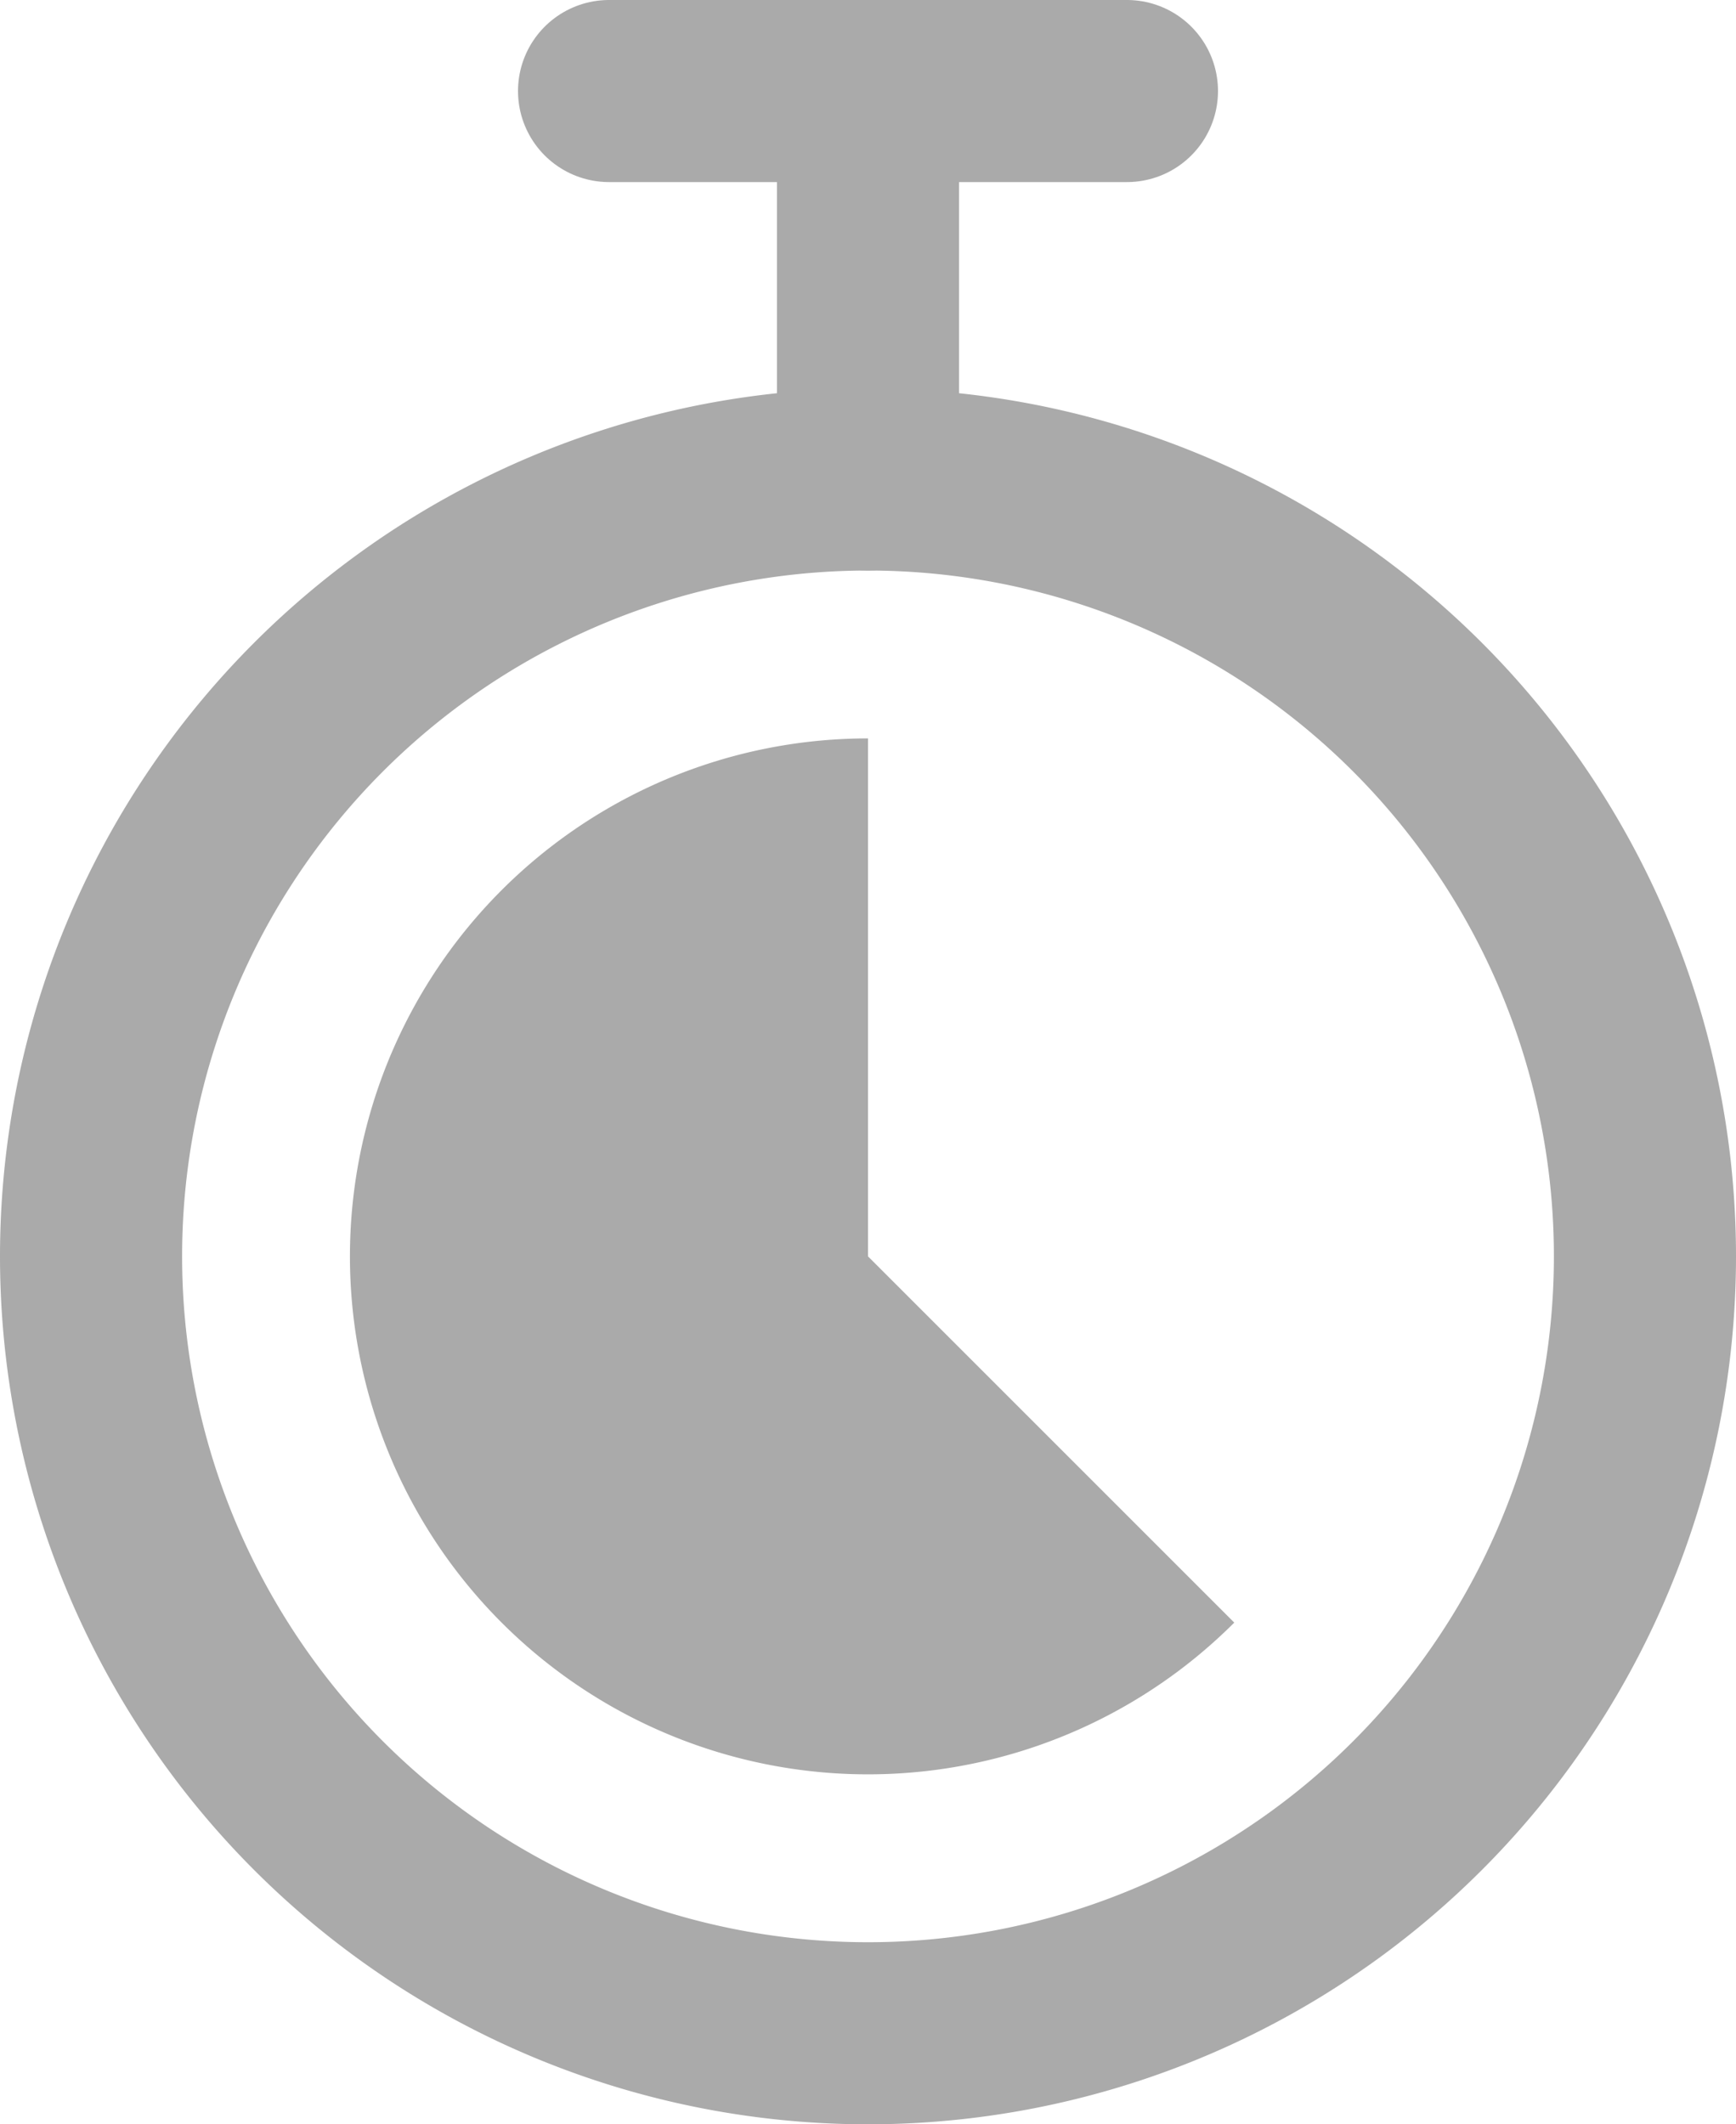
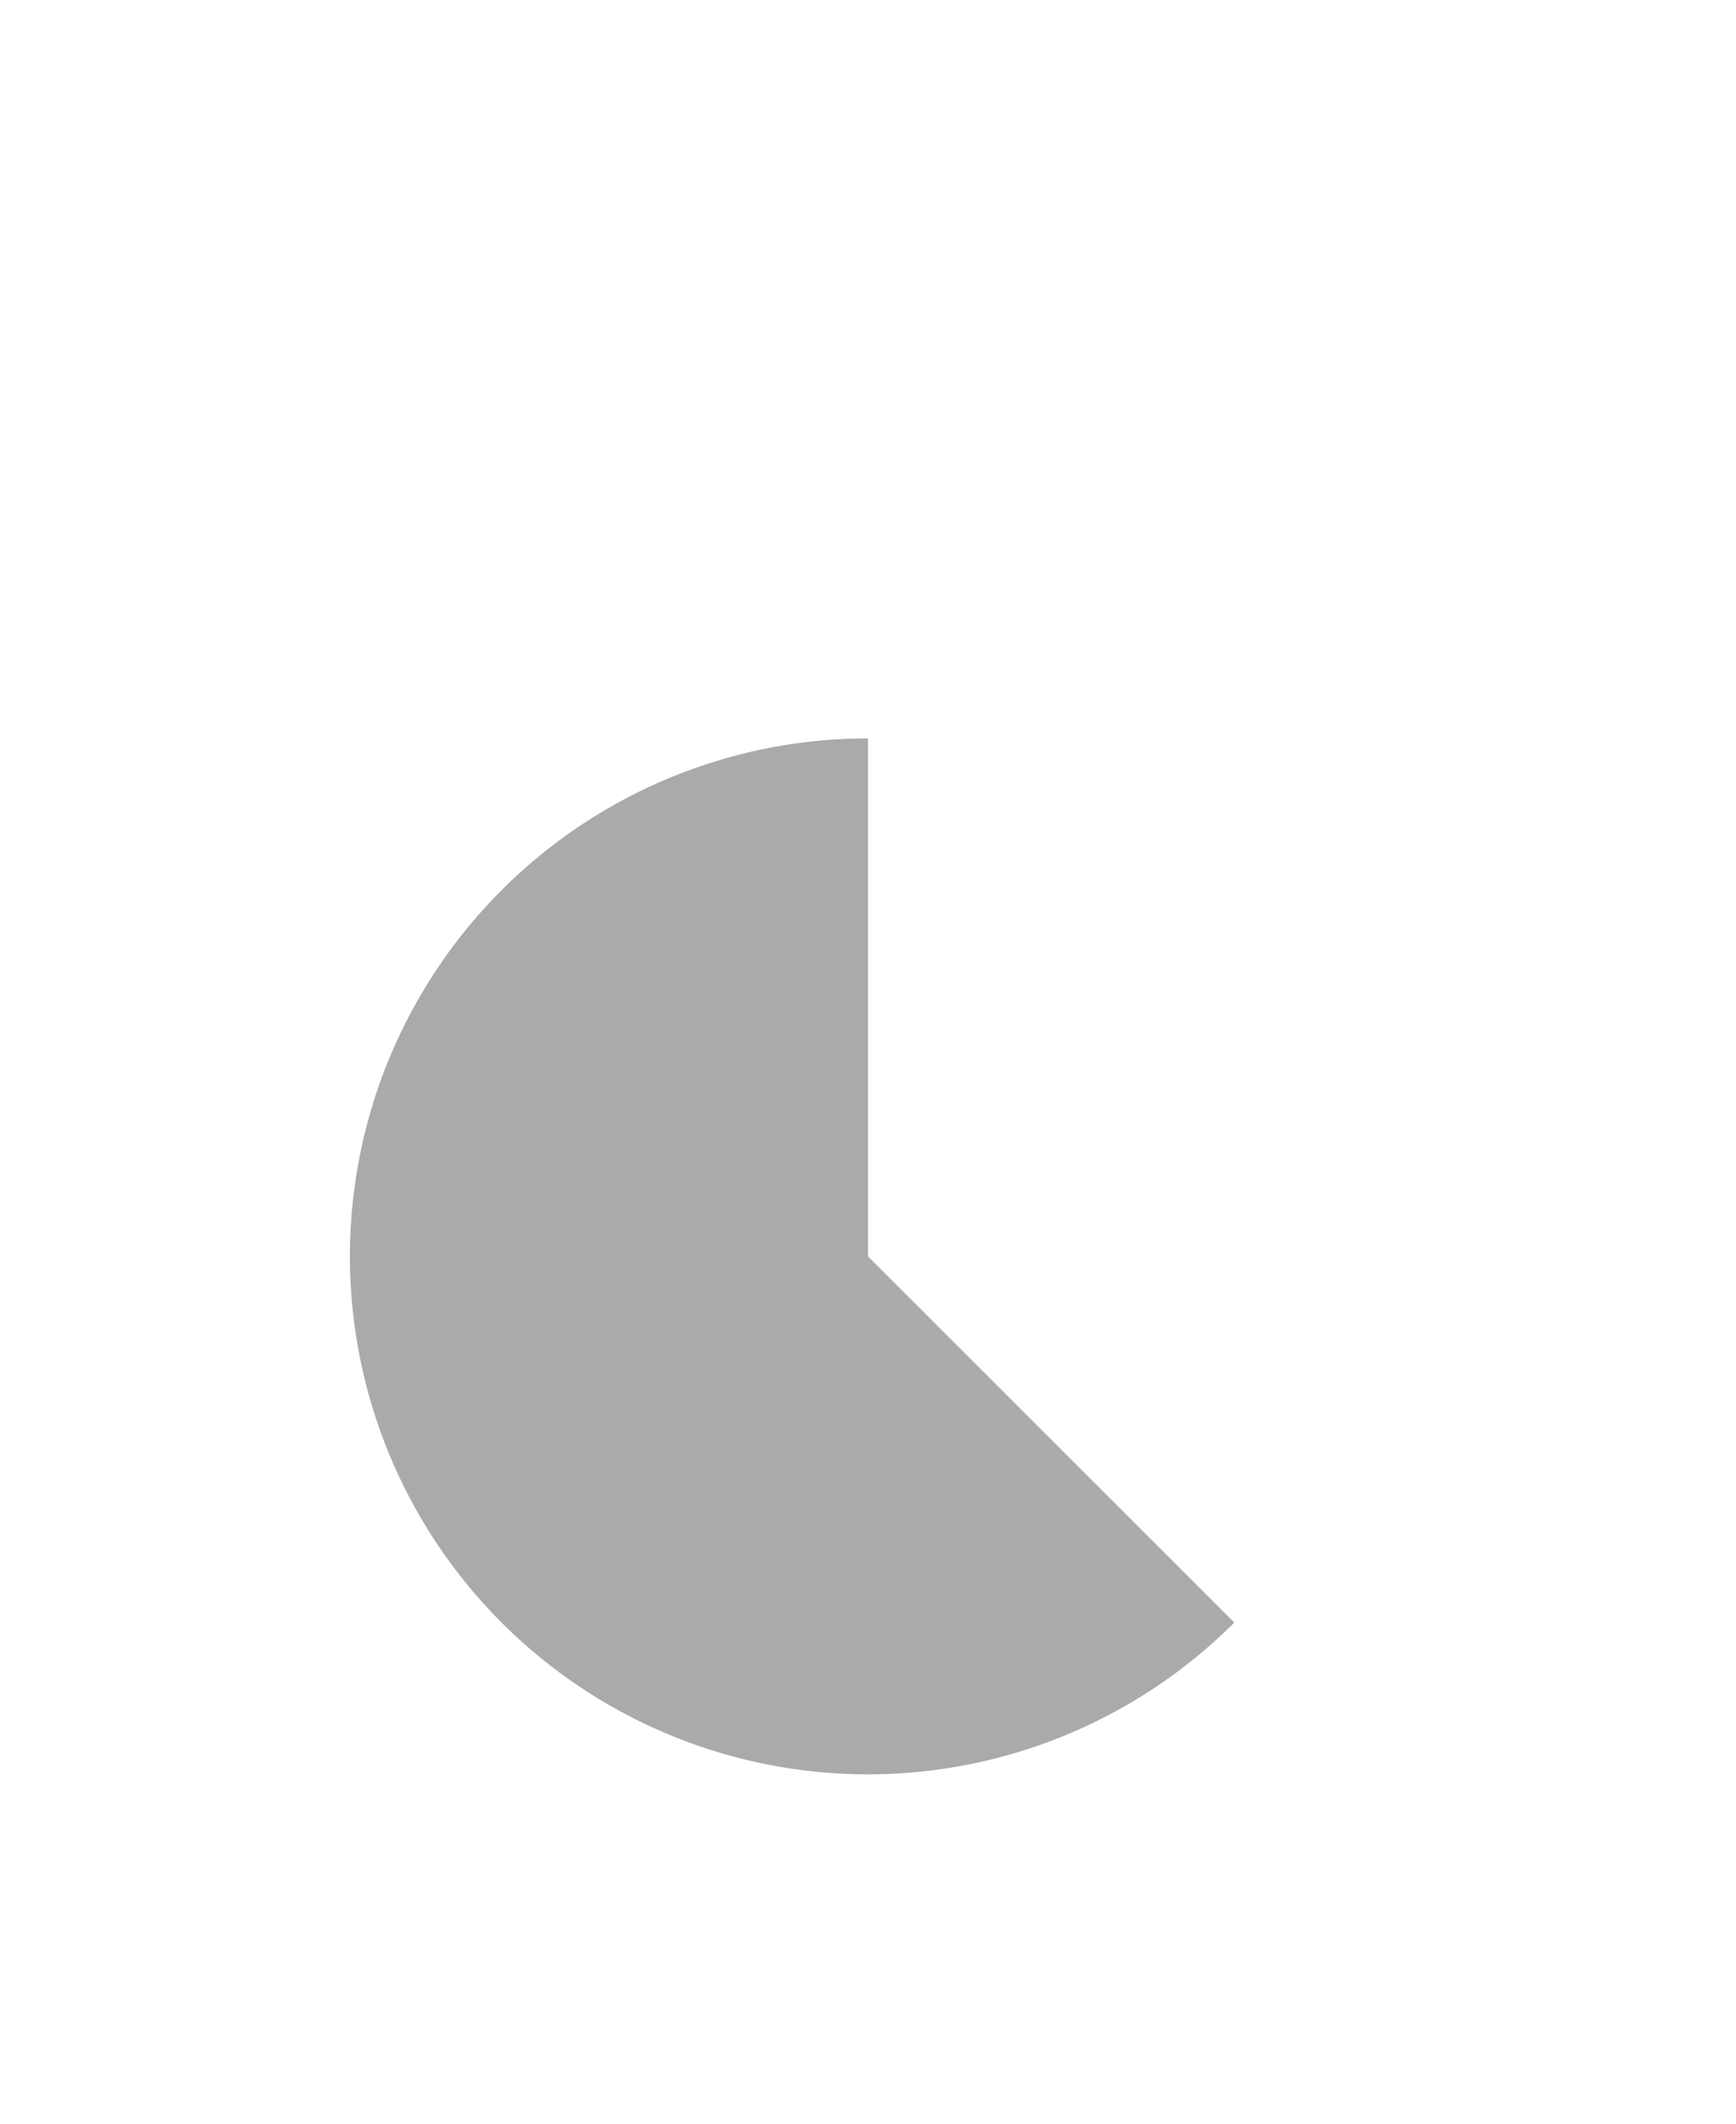
<svg xmlns="http://www.w3.org/2000/svg" width="14.3" height="17.5">
  <g fill="none" fill-rule="evenodd">
-     <path stroke="#AAA" stroke-linecap="round" stroke-linejoin="round" stroke-width="1.5" d="M7.15 16.75a6.4 6.4 0 1 0 0-12.8 6.4 6.4 0 0 0 0 12.8h0Z" />
-     <path stroke="#AAA" stroke-linecap="round" stroke-width="1.5" d="M7.15.75v3.2M9.283.75H5.017" />
    <path fill="#AAA" d="M10.167 13.367A4.267 4.267 0 1 1 7.15 6.083v4.267l3.017 3.017Z" />
  </g>
</svg>